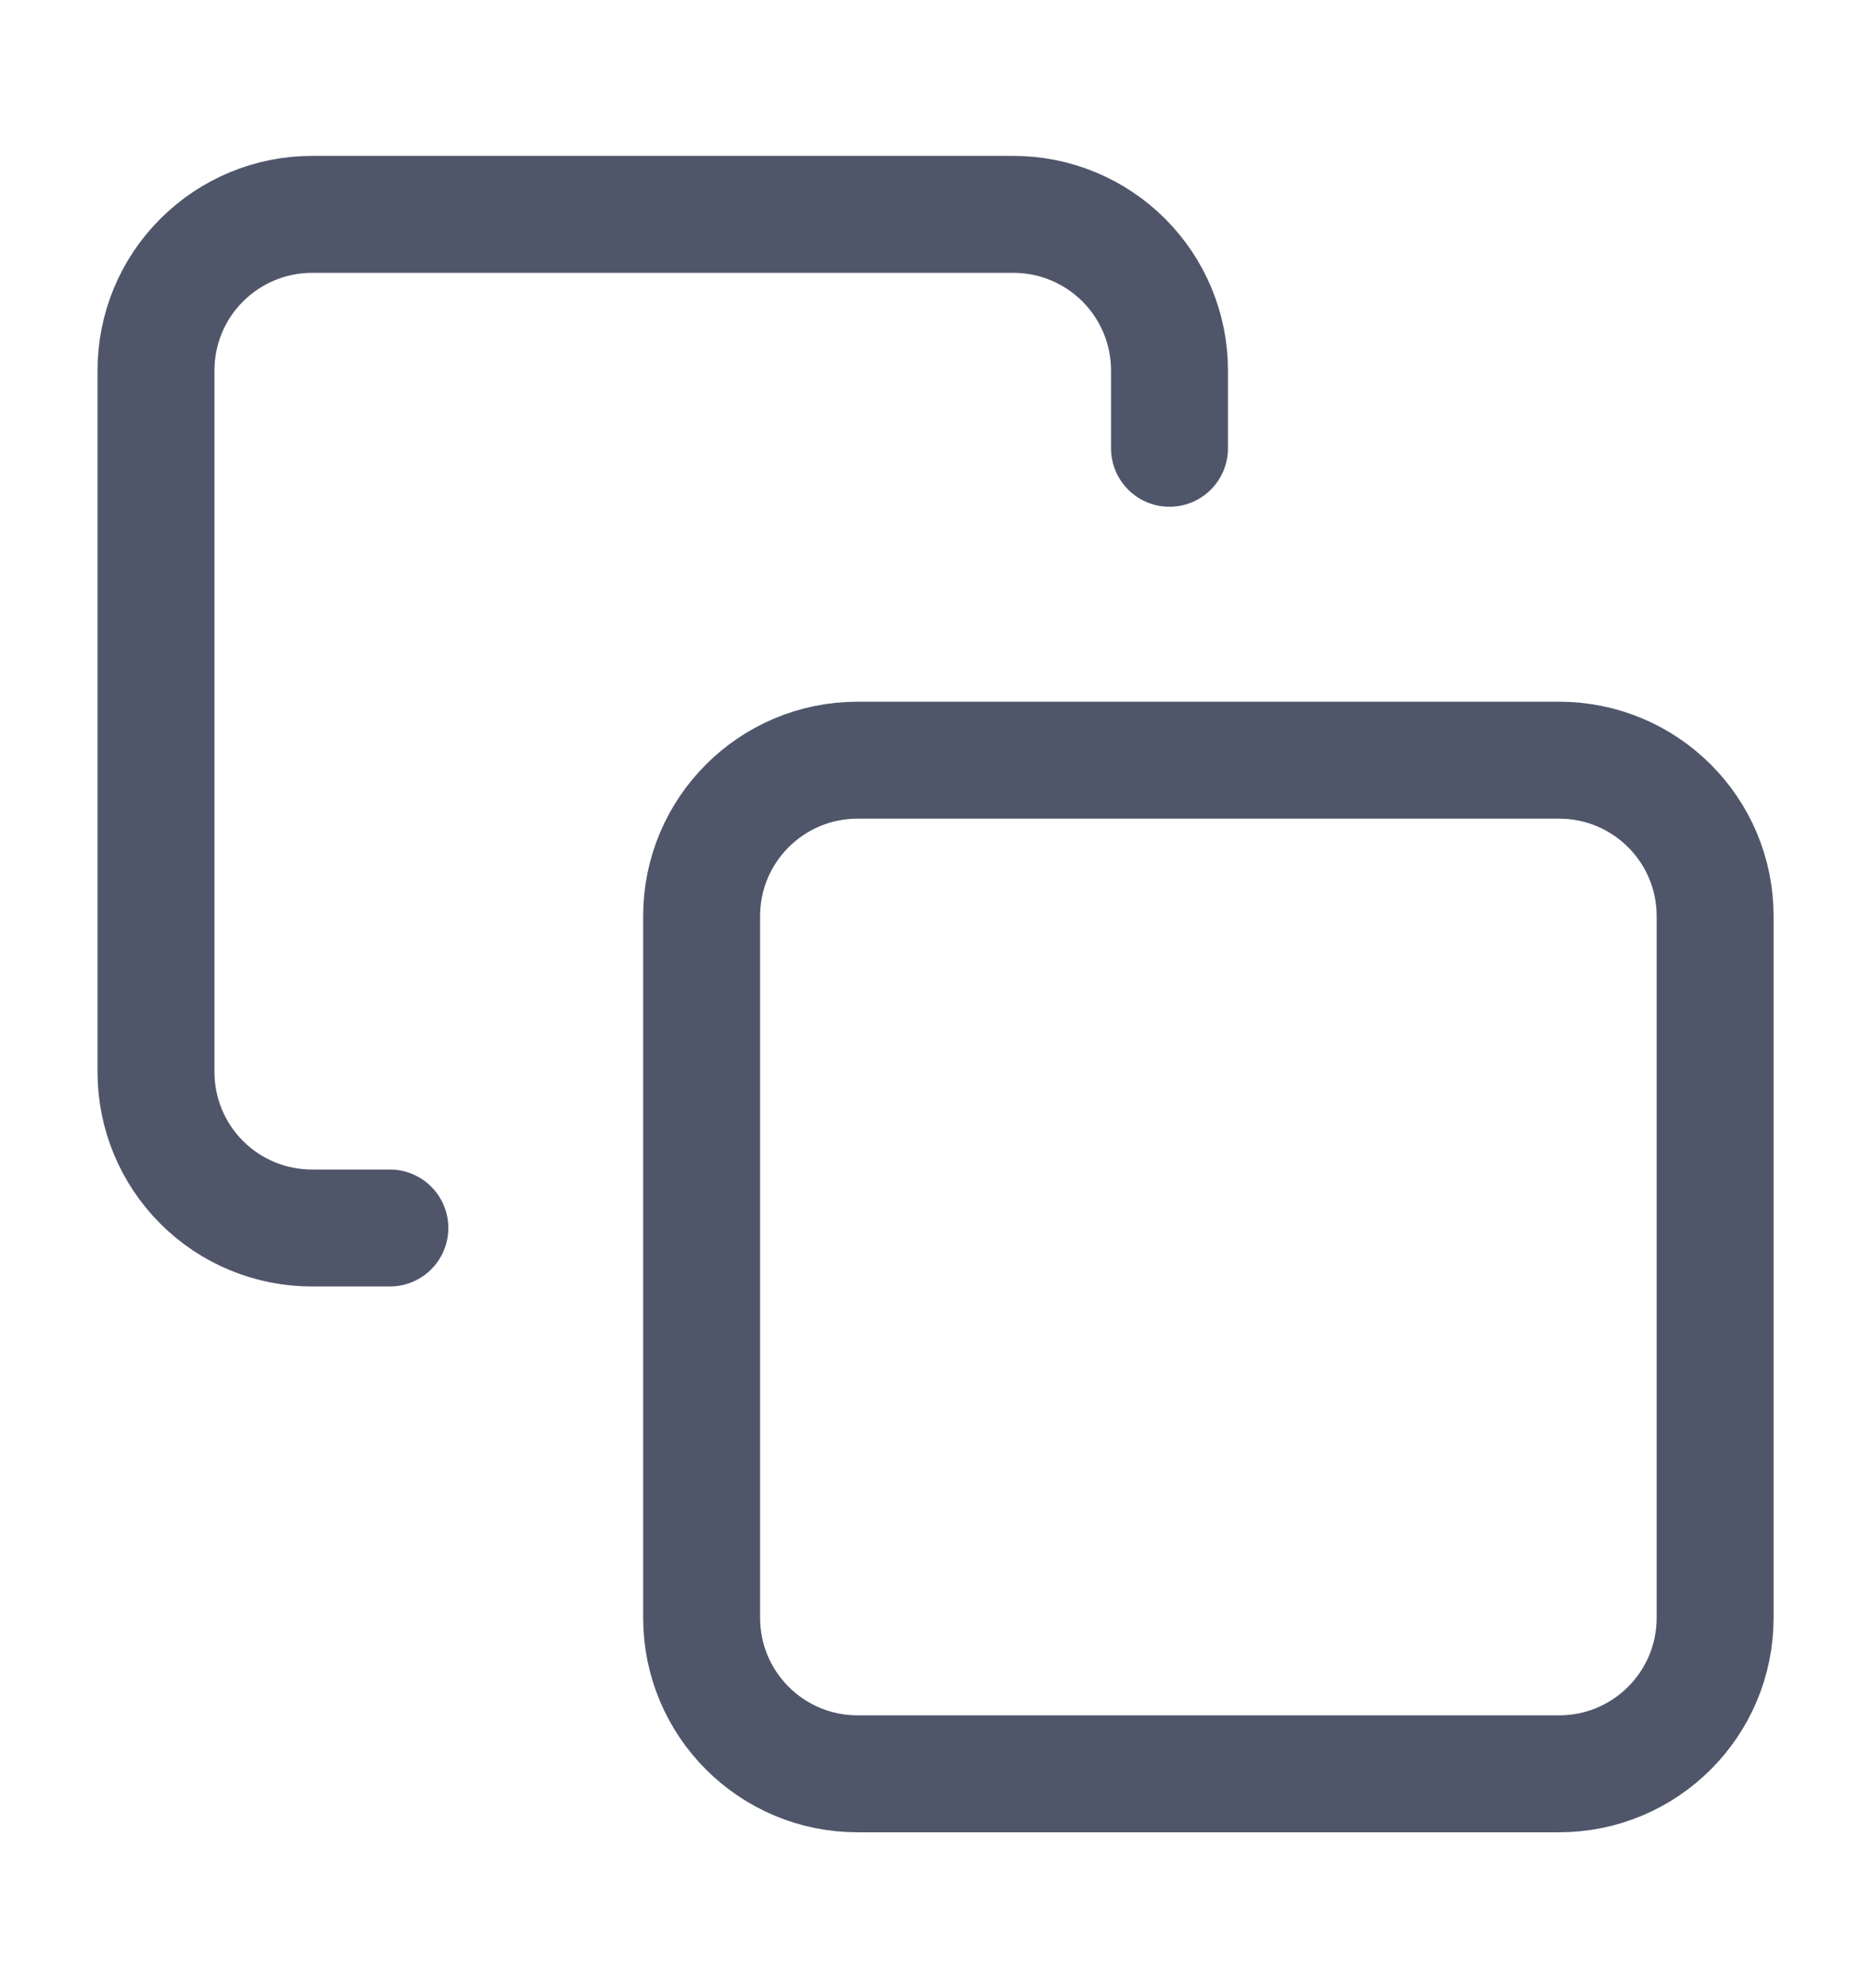
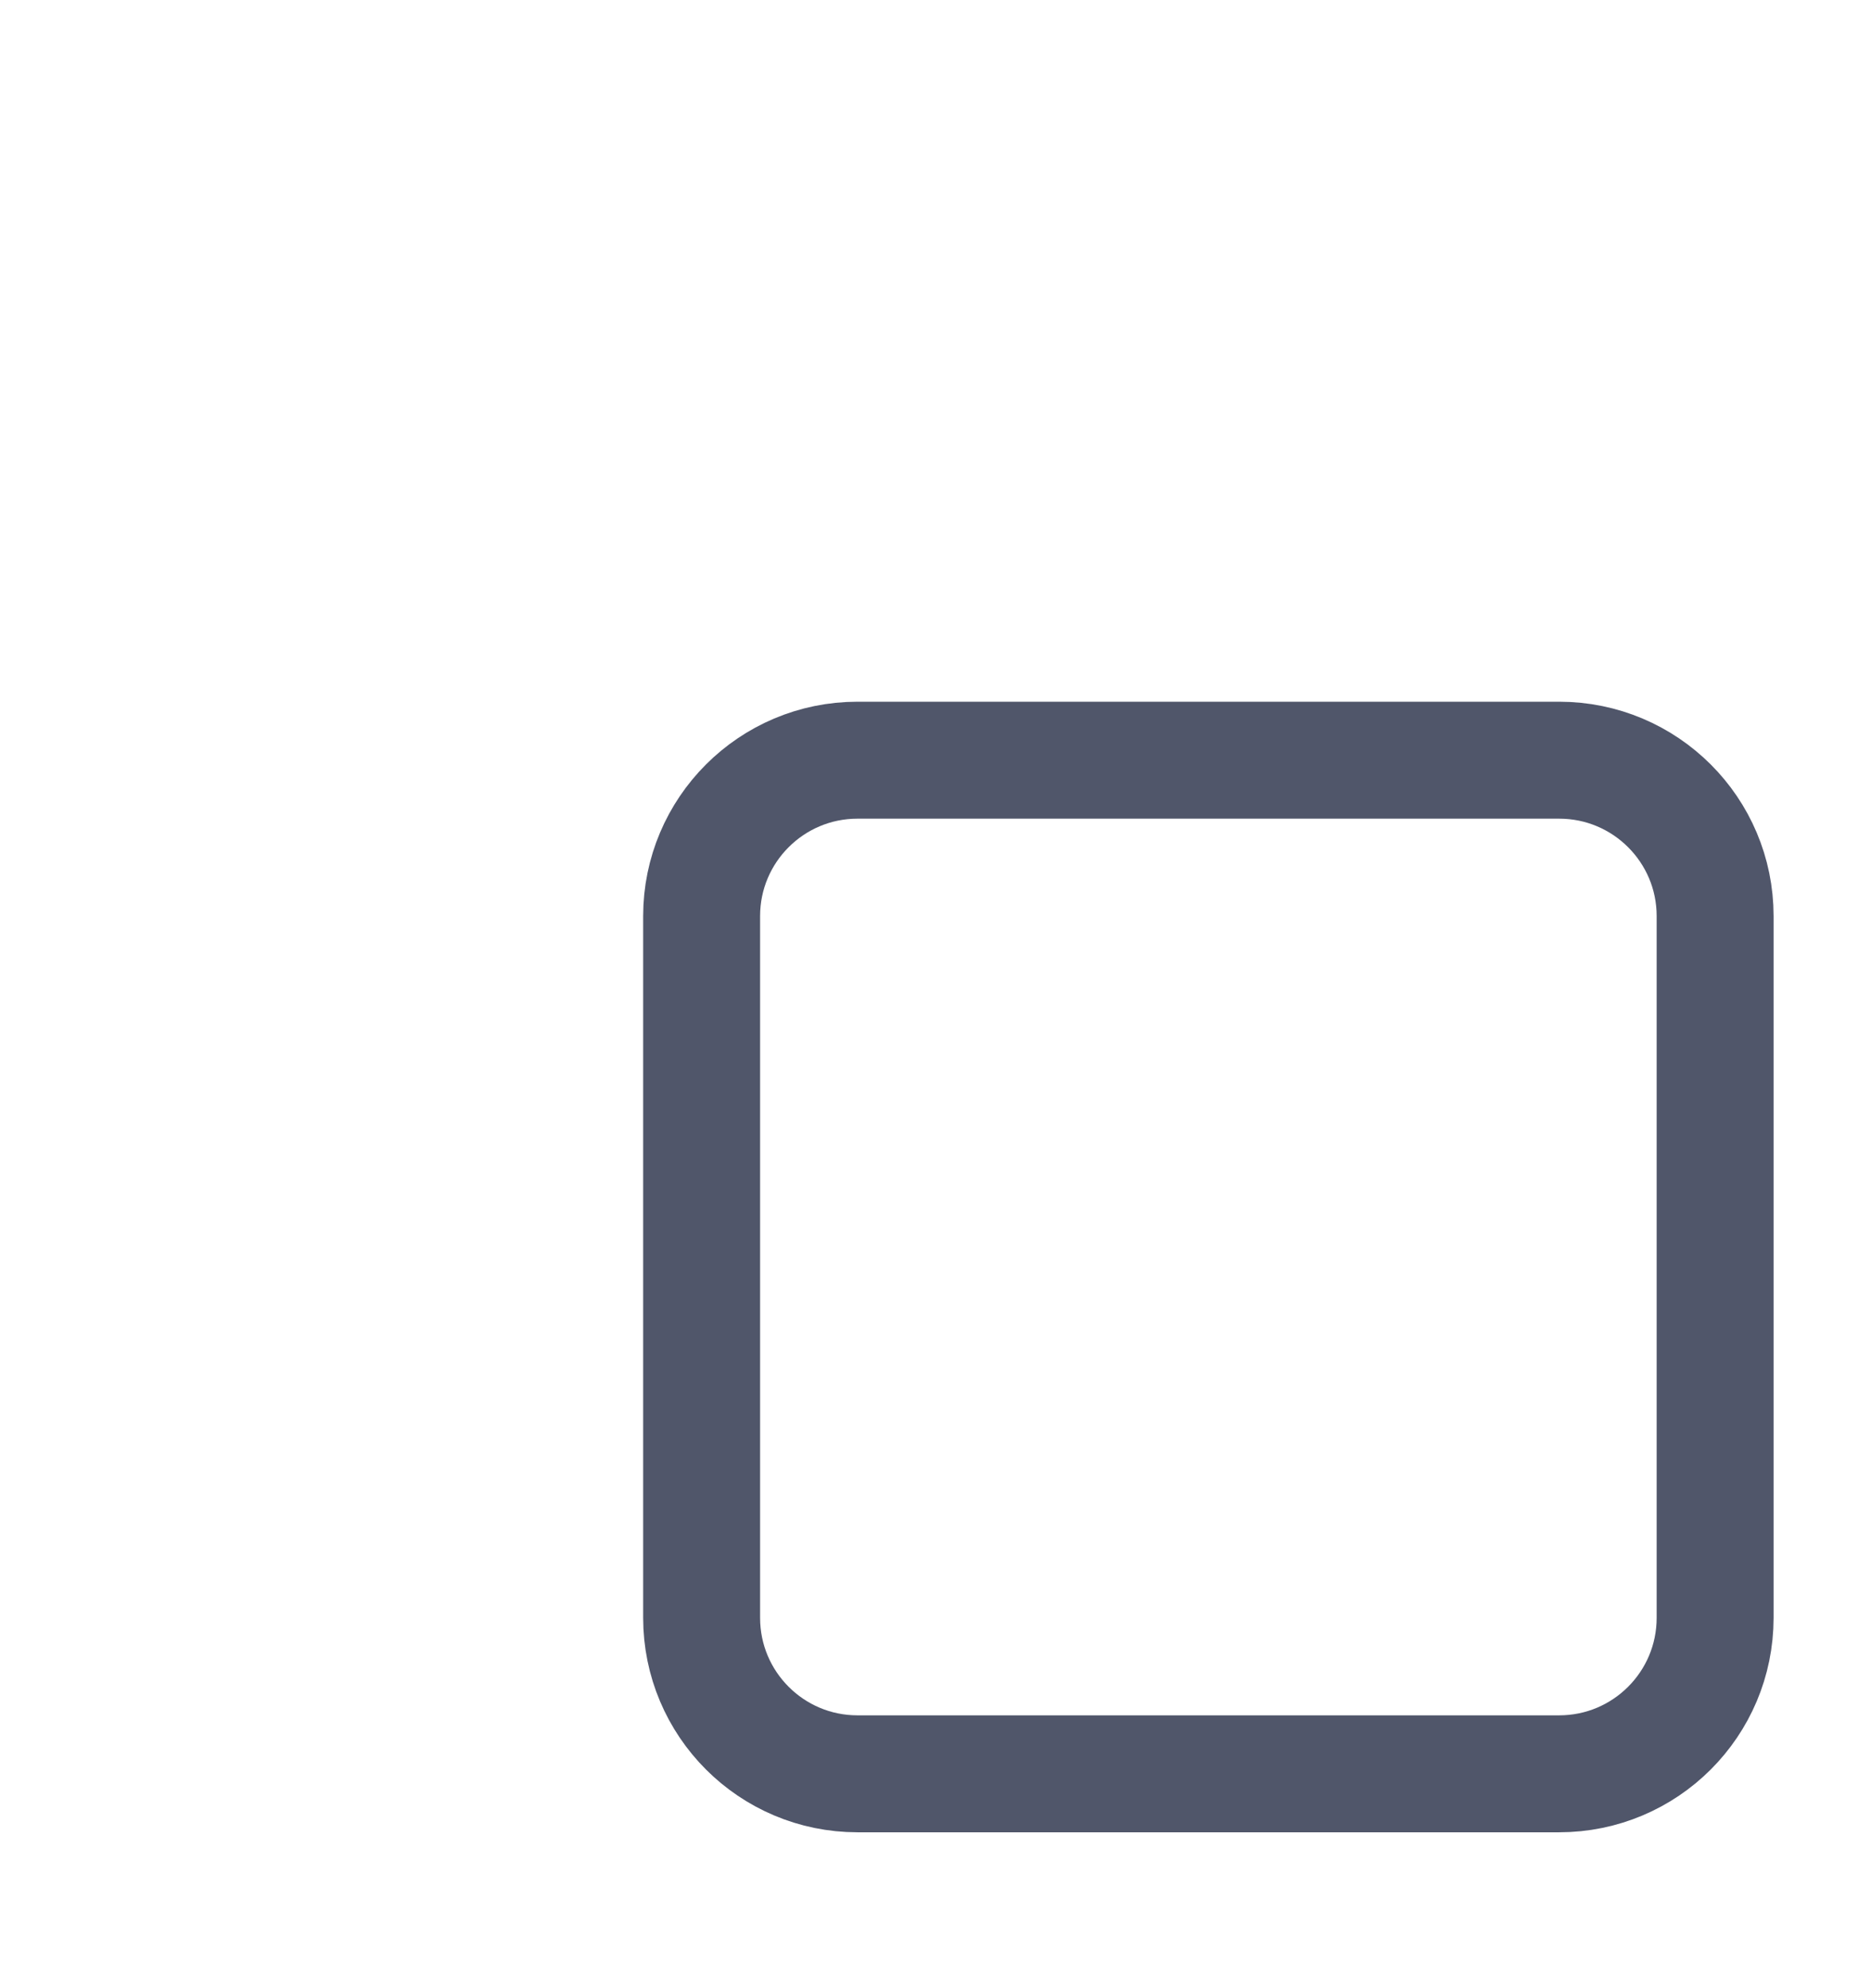
<svg xmlns="http://www.w3.org/2000/svg" width="16" height="17" viewBox="0 0 16 17" fill="none">
  <path d="M13.333 6.5H7.333C6.597 6.5 6 7.097 6 7.833V13.833C6 14.57 6.597 15.167 7.333 15.167H13.333C14.07 15.167 14.667 14.57 14.667 13.833V7.833C14.667 7.097 14.07 6.5 13.333 6.5Z" stroke="#50566A" stroke-linecap="round" stroke-linejoin="round" />
-   <path d="M3.334 10.5H2.667C2.314 10.5 1.975 10.36 1.725 10.11C1.474 9.859 1.334 9.52 1.334 9.167V3.167C1.334 2.813 1.474 2.474 1.725 2.224C1.975 1.974 2.314 1.833 2.667 1.833H8.667C9.021 1.833 9.36 1.974 9.61 2.224C9.86 2.474 10.001 2.813 10.001 3.167V3.833" stroke="#50566A" stroke-linecap="round" stroke-linejoin="round" />
</svg>